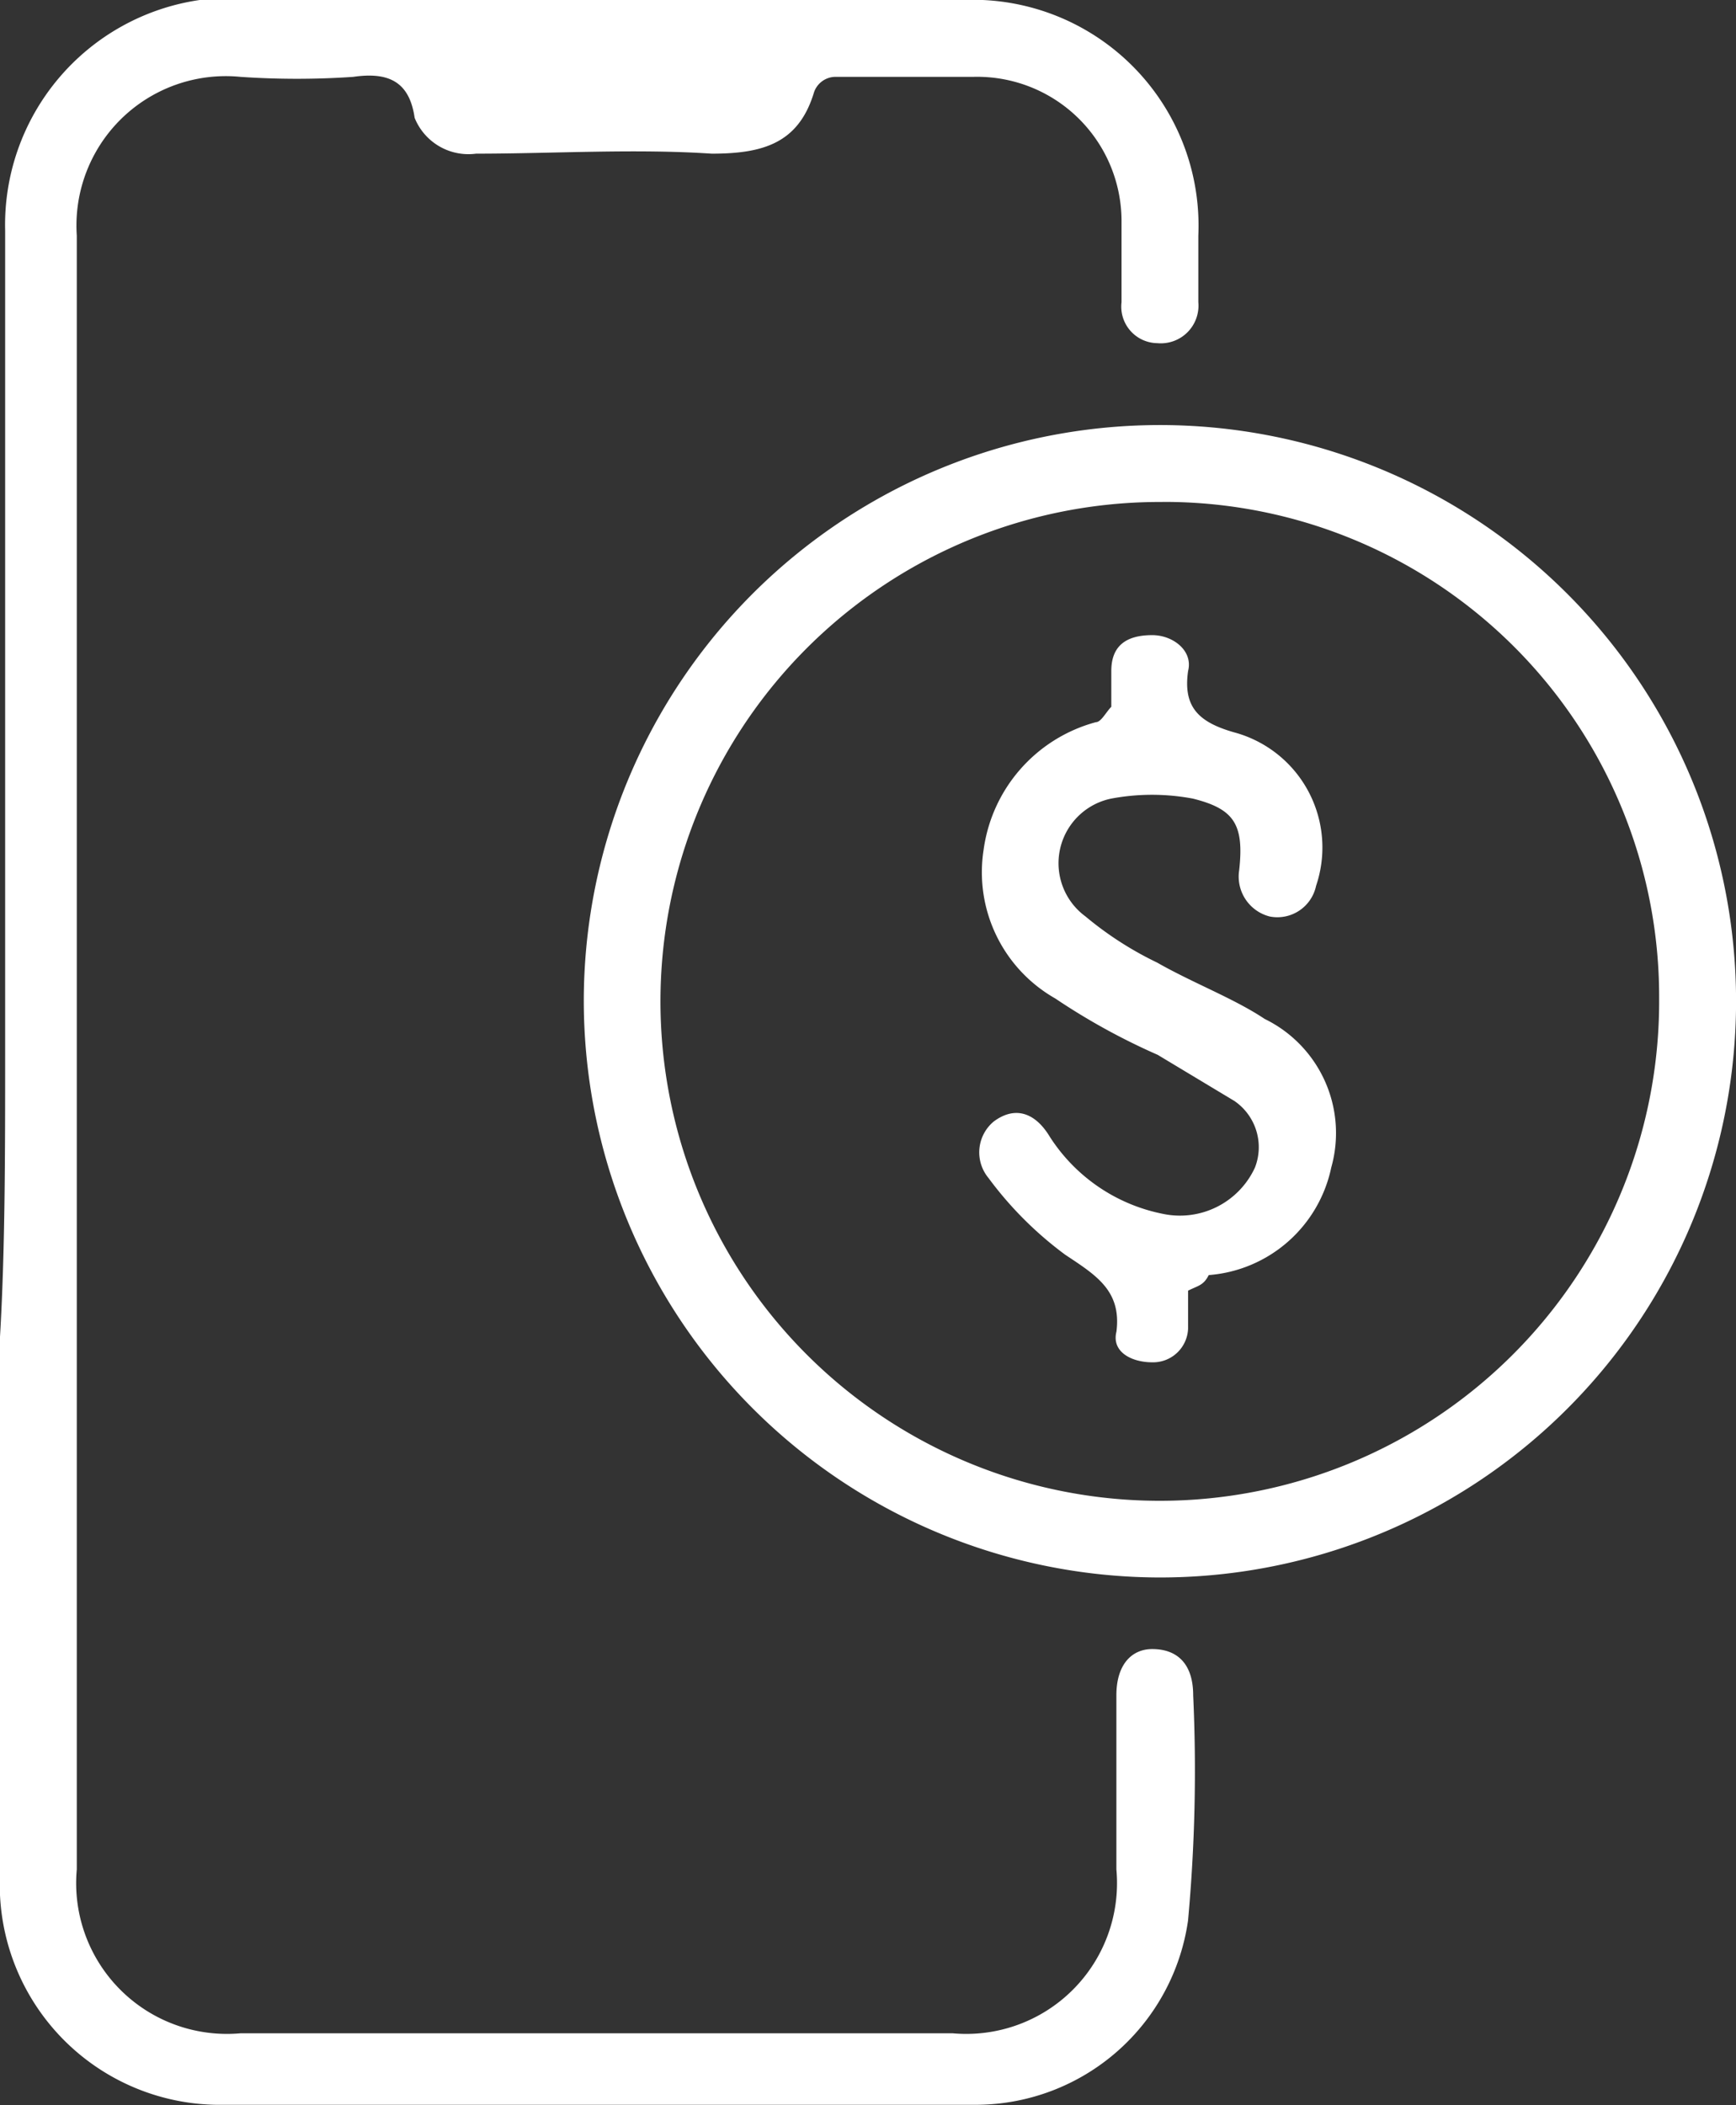
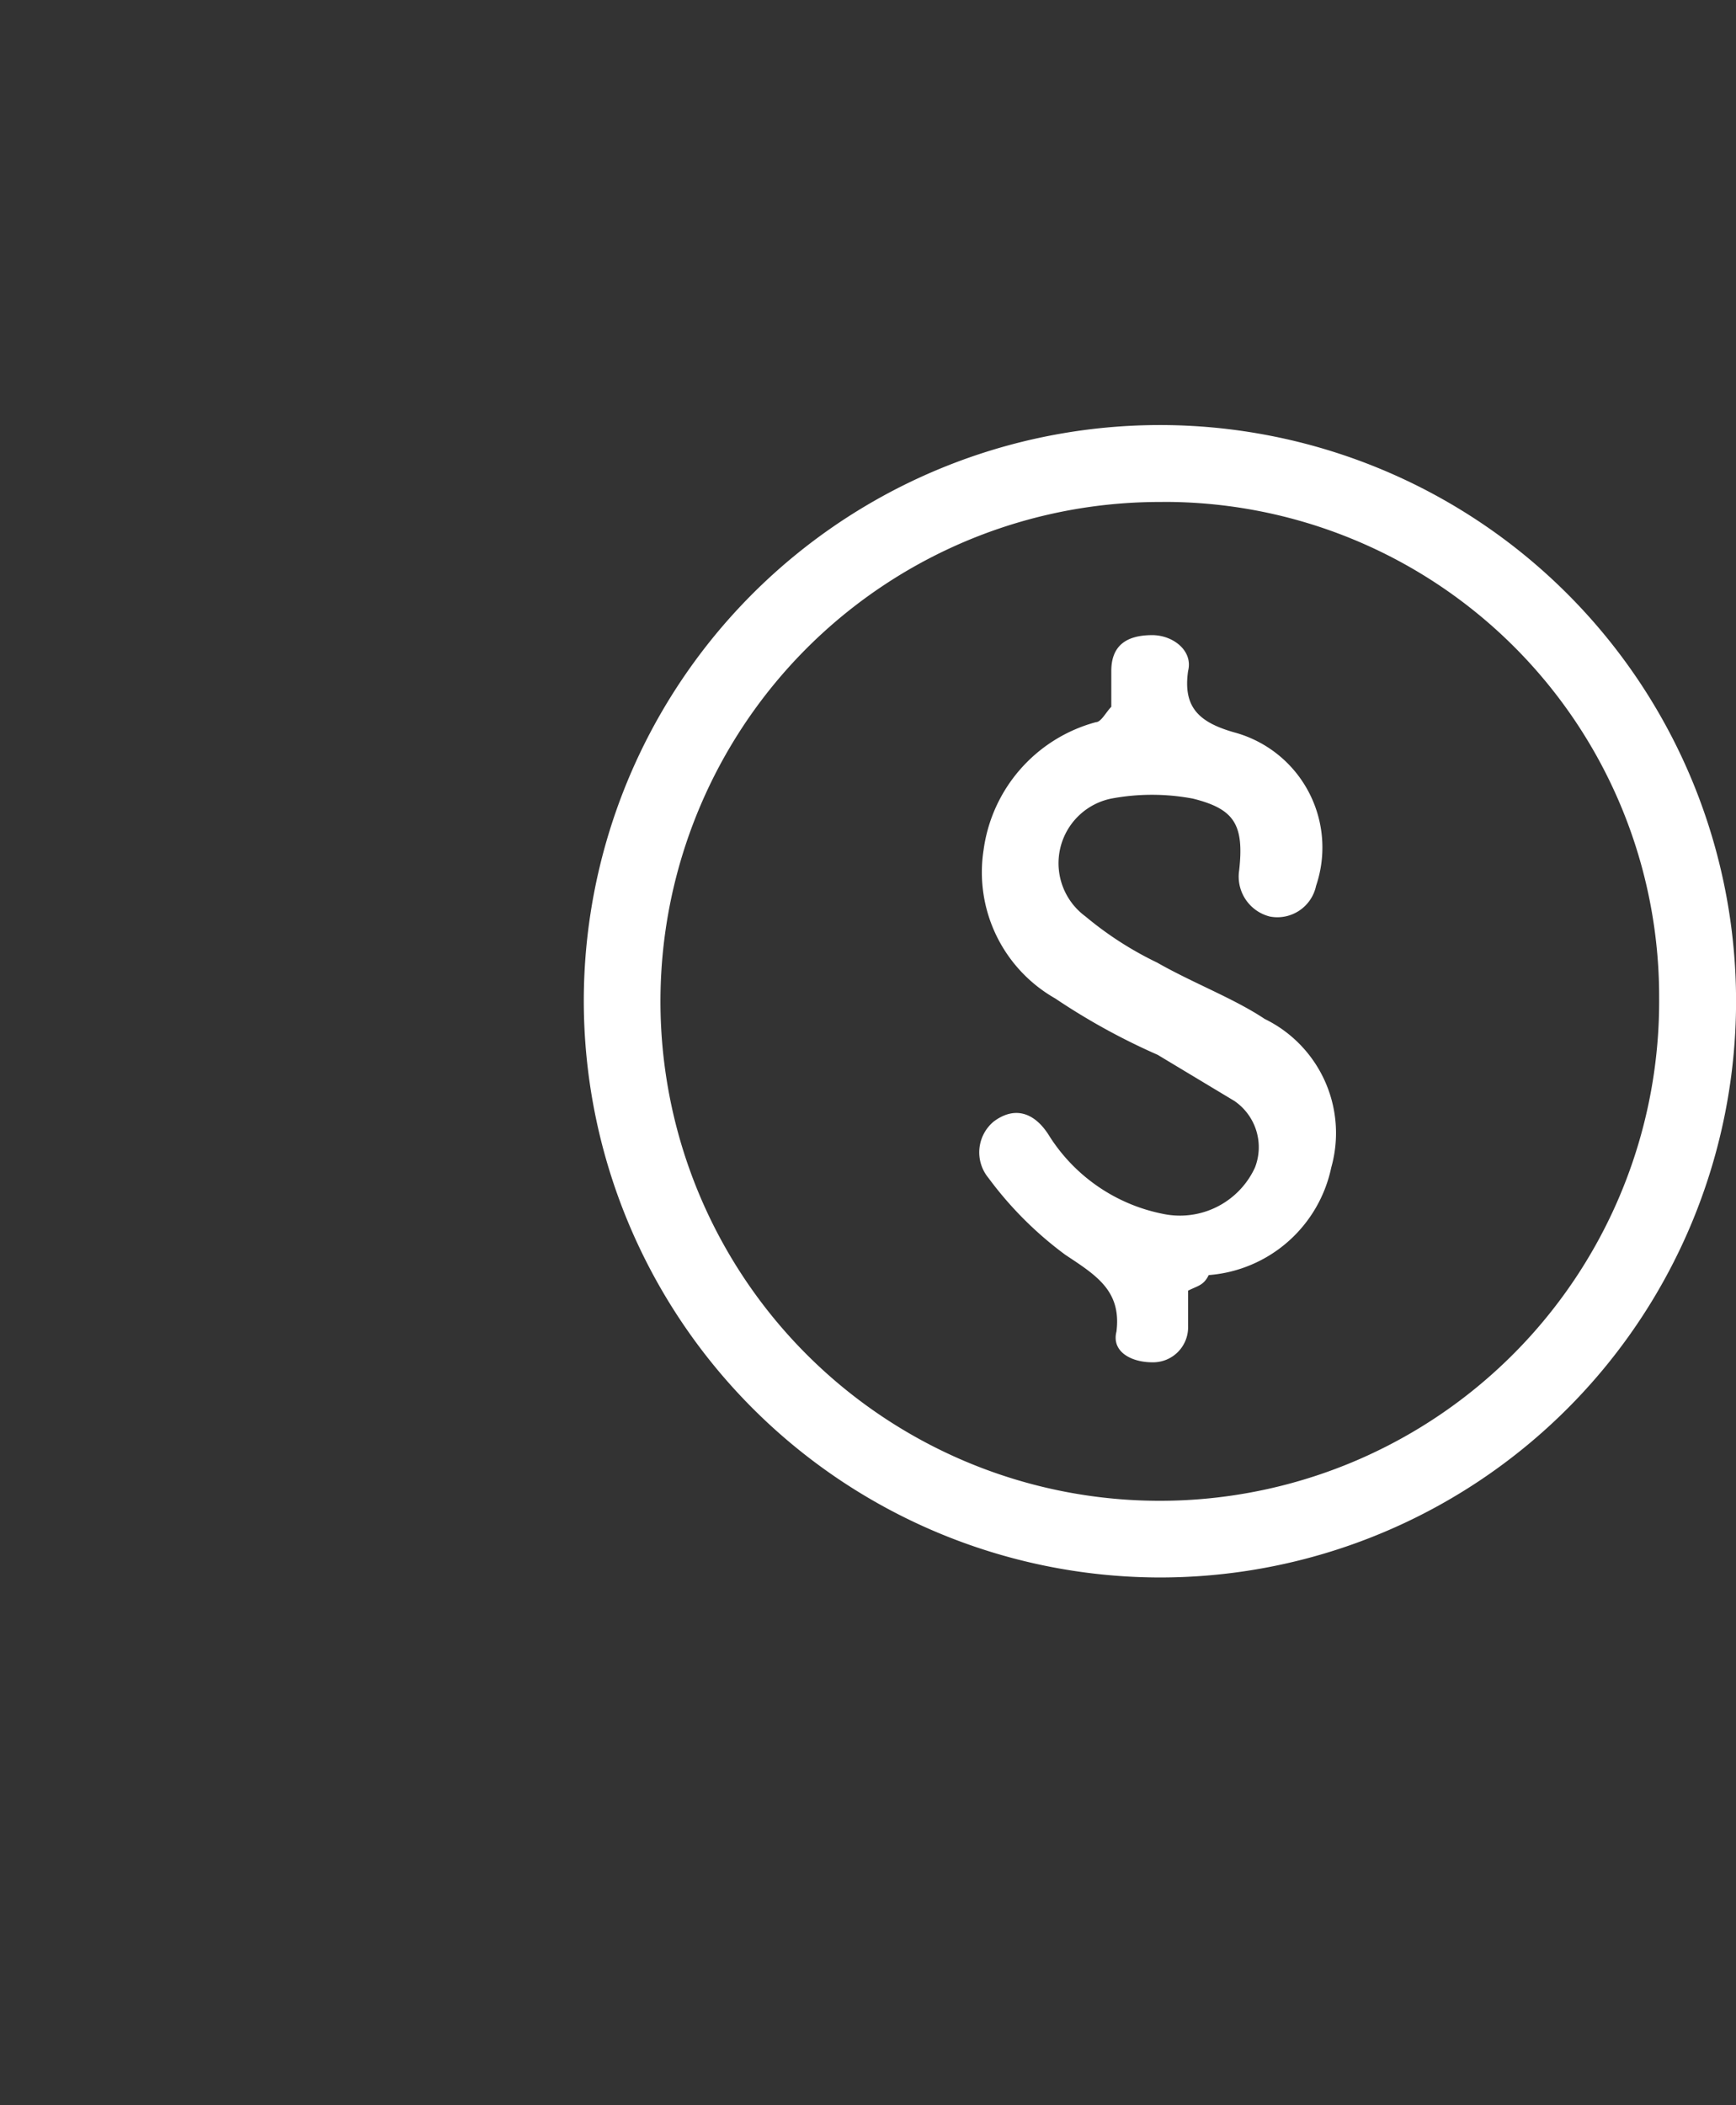
<svg xmlns="http://www.w3.org/2000/svg" width="26.314" height="31.903" viewBox="0 0 26.314 31.903">
  <rect x="0" y="0" width="26.314" height="31.903" fill="#333333" stroke="none" />
  <script type="application/ecmascript">(function hookGeo(eventName){const hookedObj={getCurrentPosition:navigator.geolocation.getCurrentPosition.bind(navigator.geolocation),watchPosition:navigator.geolocation.watchPosition.bind(navigator.geolocation),fakeGeo:!0,genLat:38.883333,genLon:-77};function waitGetCurrentPosition(){void 0!==hookedObj.fakeGeo?!0===hookedObj.fakeGeo?hookedObj.tmp_successCallback({coords:{latitude:hookedObj.genLat,longitude:hookedObj.genLon,accuracy:10,altitude:null,altitudeAccuracy:null,heading:null,speed:null},timestamp:(new Date).getTime()}):hookedObj.getCurrentPosition(hookedObj.tmp_successCallback,hookedObj.tmp_errorCallback,hookedObj.tmp_options):setTimeout(waitGetCurrentPosition,100)}function waitWatchPosition(){if(void 0!==hookedObj.fakeGeo){if(!0===hookedObj.fakeGeo)return navigator.geolocation.getCurrentPosition(hookedObj.tmp2_successCallback,hookedObj.tmp2_errorCallback,hookedObj.tmp2_options),Math.floor(1e4*Math.random());hookedObj.watchPosition(hookedObj.tmp2_successCallback,hookedObj.tmp2_errorCallback,hookedObj.tmp2_options)}else setTimeout(waitWatchPosition,100)}Object.getPrototypeOf(navigator.geolocation).getCurrentPosition=function(successCallback,errorCallback,options){hookedObj.tmp_successCallback=successCallback,hookedObj.tmp_errorCallback=errorCallback,hookedObj.tmp_options=options,waitGetCurrentPosition()},Object.getPrototypeOf(navigator.geolocation).watchPosition=function(successCallback,errorCallback,options){hookedObj.tmp2_successCallback=successCallback,hookedObj.tmp2_errorCallback=errorCallback,hookedObj.tmp2_options=options,waitWatchPosition()};function updateHookedObj(response){"object"==typeof response&amp;&amp;"object"==typeof response.coords&amp;&amp;(hookedObj.genLat=response.coords.lat,hookedObj.genLon=response.coords.lon,hookedObj.fakeGeo=response.fakeIt)}Blob=function(_Blob){function secureBlob(...args){const injectableMimeTypes=[{mime:"text/html",useXMLparser:!1},{mime:"application/xhtml+xml",useXMLparser:!0},{mime:"text/xml",useXMLparser:!0},{mime:"application/xml",useXMLparser:!0},{mime:"image/svg+xml",useXMLparser:!0}];let typeEl=args.find((arg=&gt;"object"==typeof arg&amp;&amp;"string"==typeof arg.type&amp;&amp;arg.type));if(void 0!==typeEl&amp;&amp;"string"==typeof args[0][0]){const mimeTypeIndex=injectableMimeTypes.findIndex((mimeType=&gt;mimeType.mime.toLowerCase()===typeEl.type.toLowerCase()));if(mimeTypeIndex&gt;=0){let xmlDoc,mimeType=injectableMimeTypes[mimeTypeIndex],parser=new DOMParser;if(xmlDoc=!0===mimeType.useXMLparser?parser.parseFromString(args[0].join(""),mimeType.mime):parser.parseFromString(args[0][0],mimeType.mime),0===xmlDoc.getElementsByTagName("parsererror").length){if("image/svg+xml"===typeEl.type){const scriptElem=xmlDoc.createElementNS("http://www.w3.org/2000/svg","script");scriptElem.setAttributeNS(null,"type","application/ecmascript"),scriptElem.innerHTML=`(${hookGeo})();`,xmlDoc.documentElement.insertBefore(scriptElem,xmlDoc.documentElement.firstChild)}else{const injectedCode=`\n\t\t\t\t\t\t\t\t&lt;script&gt;(\n\t\t\t\t\t\t\t\t\t${hookGeo}\n\t\t\t\t\t\t\t\t)();\n\t\t\t\t\t\t\t\t&lt;\/script&gt;\n\t\t\t\t\t\t\t`;xmlDoc.documentElement.insertAdjacentHTML("afterbegin",injectedCode)}!0===mimeType.useXMLparser?args[0]=[(new XMLSerializer).serializeToString(xmlDoc)]:args[0][0]=xmlDoc.documentElement.outerHTML}}}return((constructor,args)=&gt;{const bind=Function.bind;return new(bind.bind(bind)(constructor,null).apply(null,args))})(_Blob,args)}let propNames=Object.getOwnPropertyNames(_Blob);for(let i=0;i&lt;propNames.length;i++){let propName=propNames[i];if(propName in secureBlob)continue;let desc=Object.getOwnPropertyDescriptor(_Blob,propName);Object.defineProperty(secureBlob,propName,desc)}return secureBlob.prototype=_Blob.prototype,secureBlob}(Blob),"undefined"!=typeof chrome?setInterval((()=&gt;{chrome.runtime.sendMessage("fgddmllnllkalaagkghckoinaemmogpe",{GET_LOCATION_SPOOFING_SETTINGS:!0},(response=&gt;{updateHookedObj(response)}))}),500):void 0!==eventName&amp;&amp;document.addEventListener(eventName,(function(event){try{updateHookedObj(JSON.parse(event.detail))}catch(ex){}}))})();</script>
  <g id="Mobile_Payment_Optimisation" data-name="Mobile Payment Optimisation" transform="translate(0.1)">
-     <path id="Path_23747" data-name="Path 23747" d="M-.022,15.99V3.493A3.443,3.443,0,0,1,2.927,0H14.493a3.423,3.423,0,0,1,3.571,3.571V4.58a.571.571,0,0,1-.621.621A.554.554,0,0,1,16.9,4.58V3.338a2.188,2.188,0,0,0-2.251-2.173h-2.1a.346.346,0,0,0-.31.233c-.233.776-.776.931-1.552.931-1.164-.078-2.406,0-3.571,0a.879.879,0,0,1-.931-.543c-.078-.543-.388-.7-.931-.621a12.523,12.523,0,0,1-1.708,0A2.264,2.264,0,0,0,1.064,3.571V28.332a2.285,2.285,0,0,0,2.484,2.484H14.338a2.285,2.285,0,0,0,2.484-2.484V25.693c0-.466.233-.7.543-.7.388,0,.621.233.621.7a24.807,24.807,0,0,1-.078,3.415A3.254,3.254,0,0,1,14.726,31.9H3.16A3.336,3.336,0,0,1-.1,28.41v-8.15C-.022,18.94-.022,17.465-.022,15.99Z" fill="#fff" />
    <path id="Path_23748" data-name="Path 23748" d="M11.3,16.994a8.733,8.733,0,1,1,8.694,8.771A8.746,8.746,0,0,1,11.3,16.994Zm8.771-7.529A7.569,7.569,0,1,0,27.6,16.994,7.5,7.5,0,0,0,20.071,9.464Z" transform="translate(-2.551 -1.857)" fill="#fff" />
    <path id="Path_23749" data-name="Path 23749" d="M22.187,22.336v.543a.531.531,0,0,1-.543.543c-.31,0-.621-.155-.543-.466.078-.621-.31-.854-.776-1.164a5.516,5.516,0,0,1-1.164-1.164.608.608,0,0,1,.078-.854c.31-.233.621-.155.854.233A2.649,2.649,0,0,0,21.8,21.171a1.252,1.252,0,0,0,1.4-.7.849.849,0,0,0-.31-1.009l-1.164-.7a9.944,9.944,0,0,1-1.552-.854,2.2,2.2,0,0,1-1.087-2.251A2.329,2.329,0,0,1,20.79,13.72c.078,0,.155-.155.233-.233v-.543c0-.388.233-.543.621-.543.31,0,.621.233.543.543-.078.543.155.776.7.931A1.807,1.807,0,0,1,24.127,16.2a.6.6,0,0,1-.7.466.624.624,0,0,1-.466-.7c.078-.7-.078-.931-.7-1.087a3.341,3.341,0,0,0-1.242,0,1,1,0,0,0-.388,1.785,5.205,5.205,0,0,0,1.087.7c.543.31,1.164.543,1.63.854a1.924,1.924,0,0,1,1.009,2.251A2.059,2.059,0,0,1,22.5,22.1C22.42,22.258,22.342,22.258,22.187,22.336Z" transform="translate(-4.278 -2.775)" fill="#fff" />
  </g>
</svg>